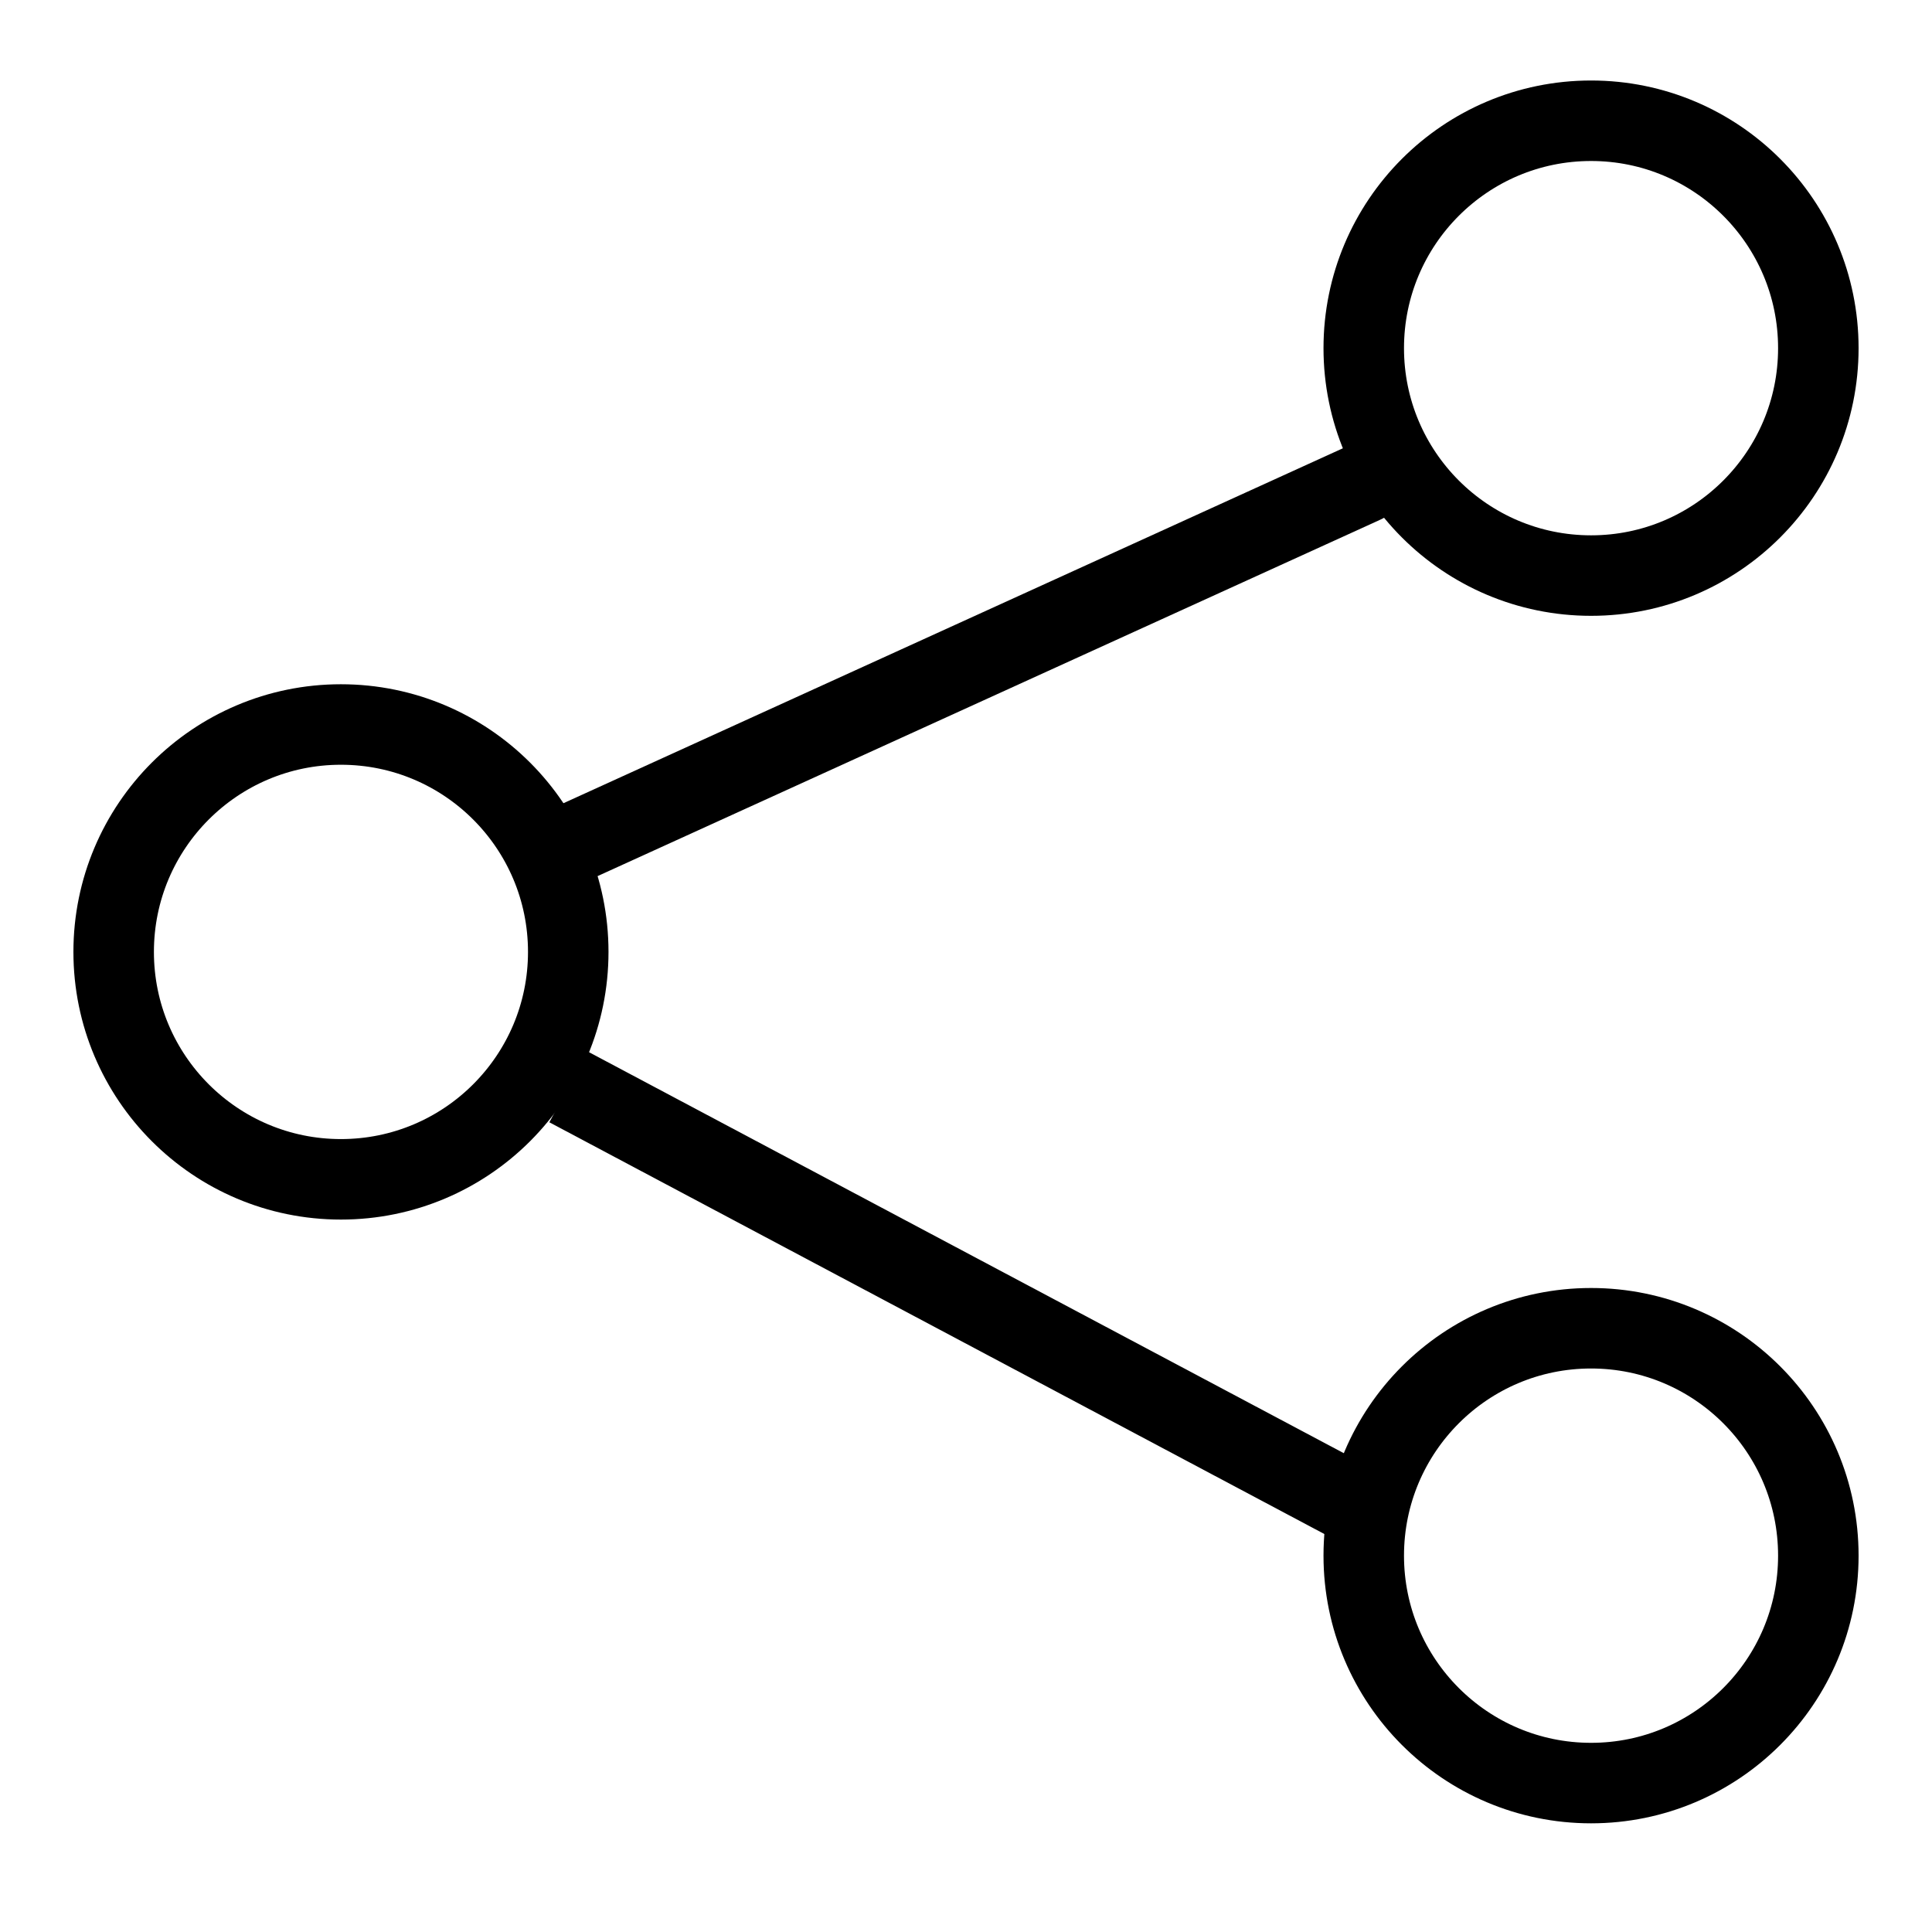
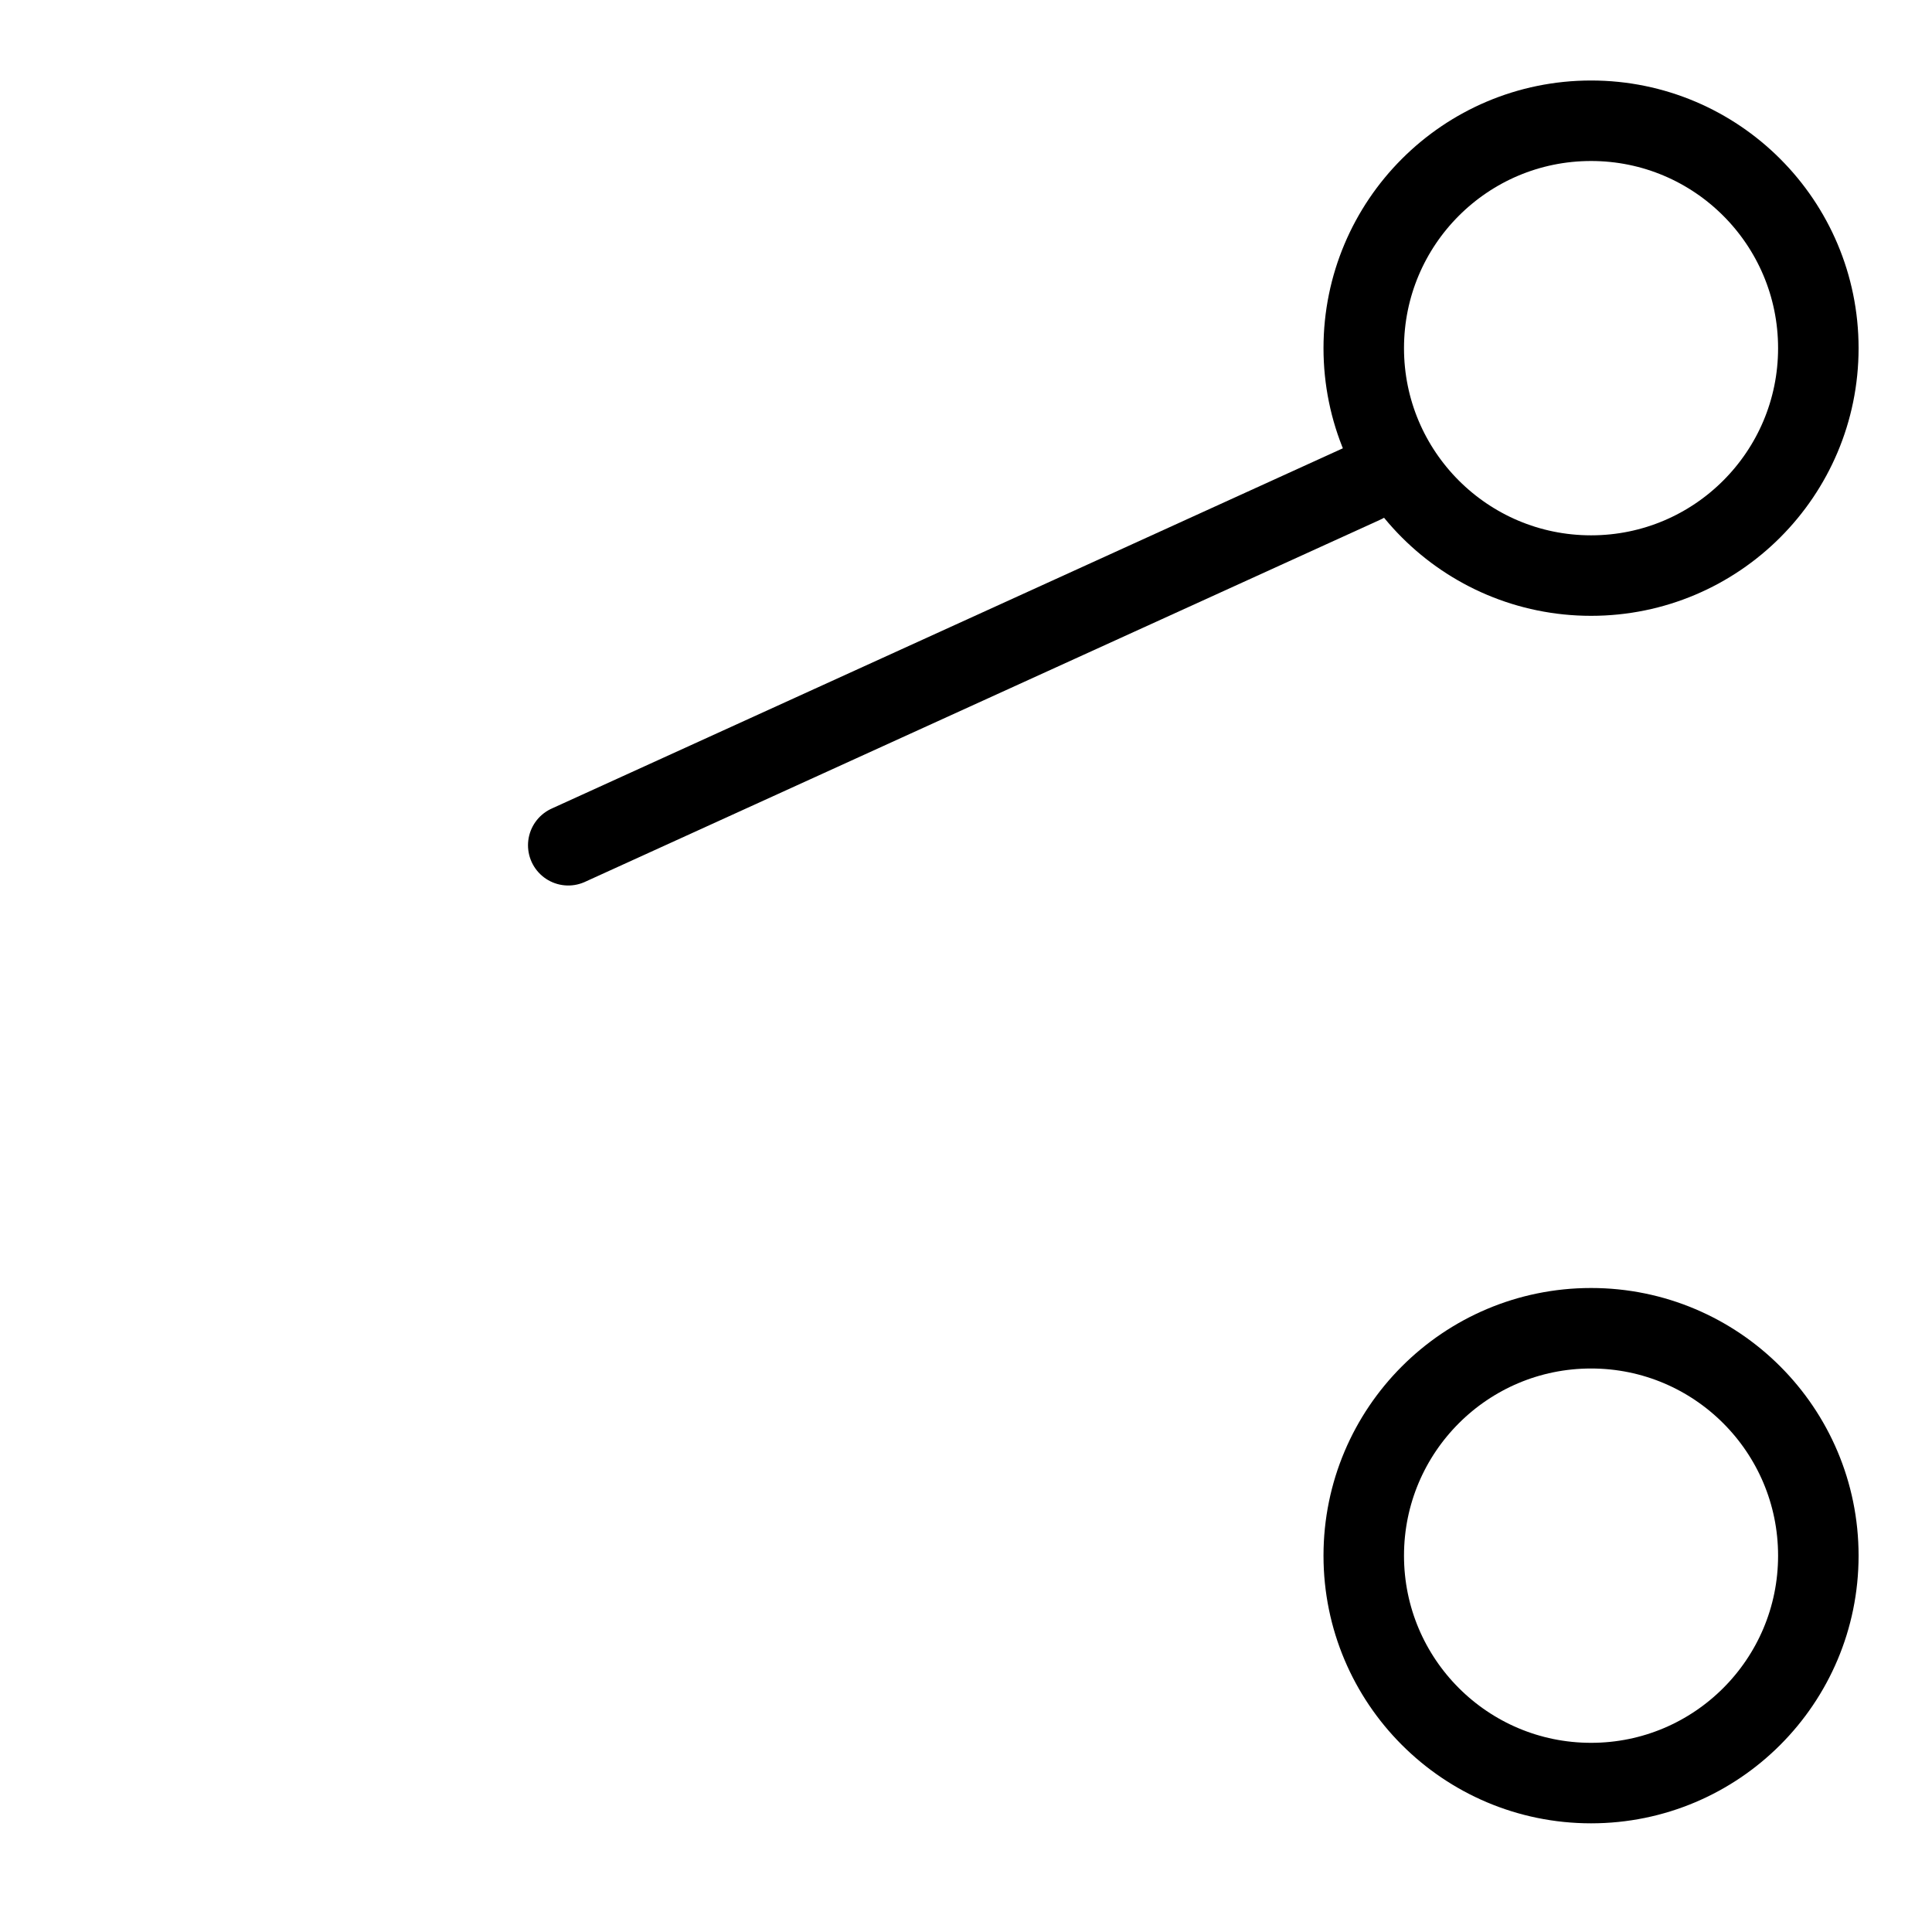
<svg xmlns="http://www.w3.org/2000/svg" width="24" height="24" viewBox="0 0 24 24" fill="none">
  <path d="M7.059 10.5L16.941 6" stroke="black" stroke-linecap="round" stroke-linejoin="round" />
-   <path d="M7.059 13.5L16.941 18.75" stroke="black" />
-   <path fill-rule="evenodd" clip-rule="evenodd" d="M4.235 14.65C5.795 14.65 7.059 13.385 7.059 11.825C7.059 10.265 5.795 9 4.235 9C2.676 9 1.412 10.265 1.412 11.825C1.412 13.385 2.676 14.65 4.235 14.65Z" stroke="black" />
  <path fill-rule="evenodd" clip-rule="evenodd" d="M19.765 22.15C21.324 22.15 22.588 20.885 22.588 19.325C22.588 17.765 21.324 16.5 19.765 16.5C18.205 16.5 16.941 17.765 16.941 19.325C16.941 20.885 18.205 22.15 19.765 22.15Z" stroke="black" />
  <path fill-rule="evenodd" clip-rule="evenodd" d="M19.765 7.15C21.324 7.15 22.588 5.885 22.588 4.325C22.588 2.765 21.324 1.5 19.765 1.5C18.205 1.5 16.941 2.765 16.941 4.325C16.941 5.885 18.205 7.15 19.765 7.15Z" stroke="black" />
</svg>